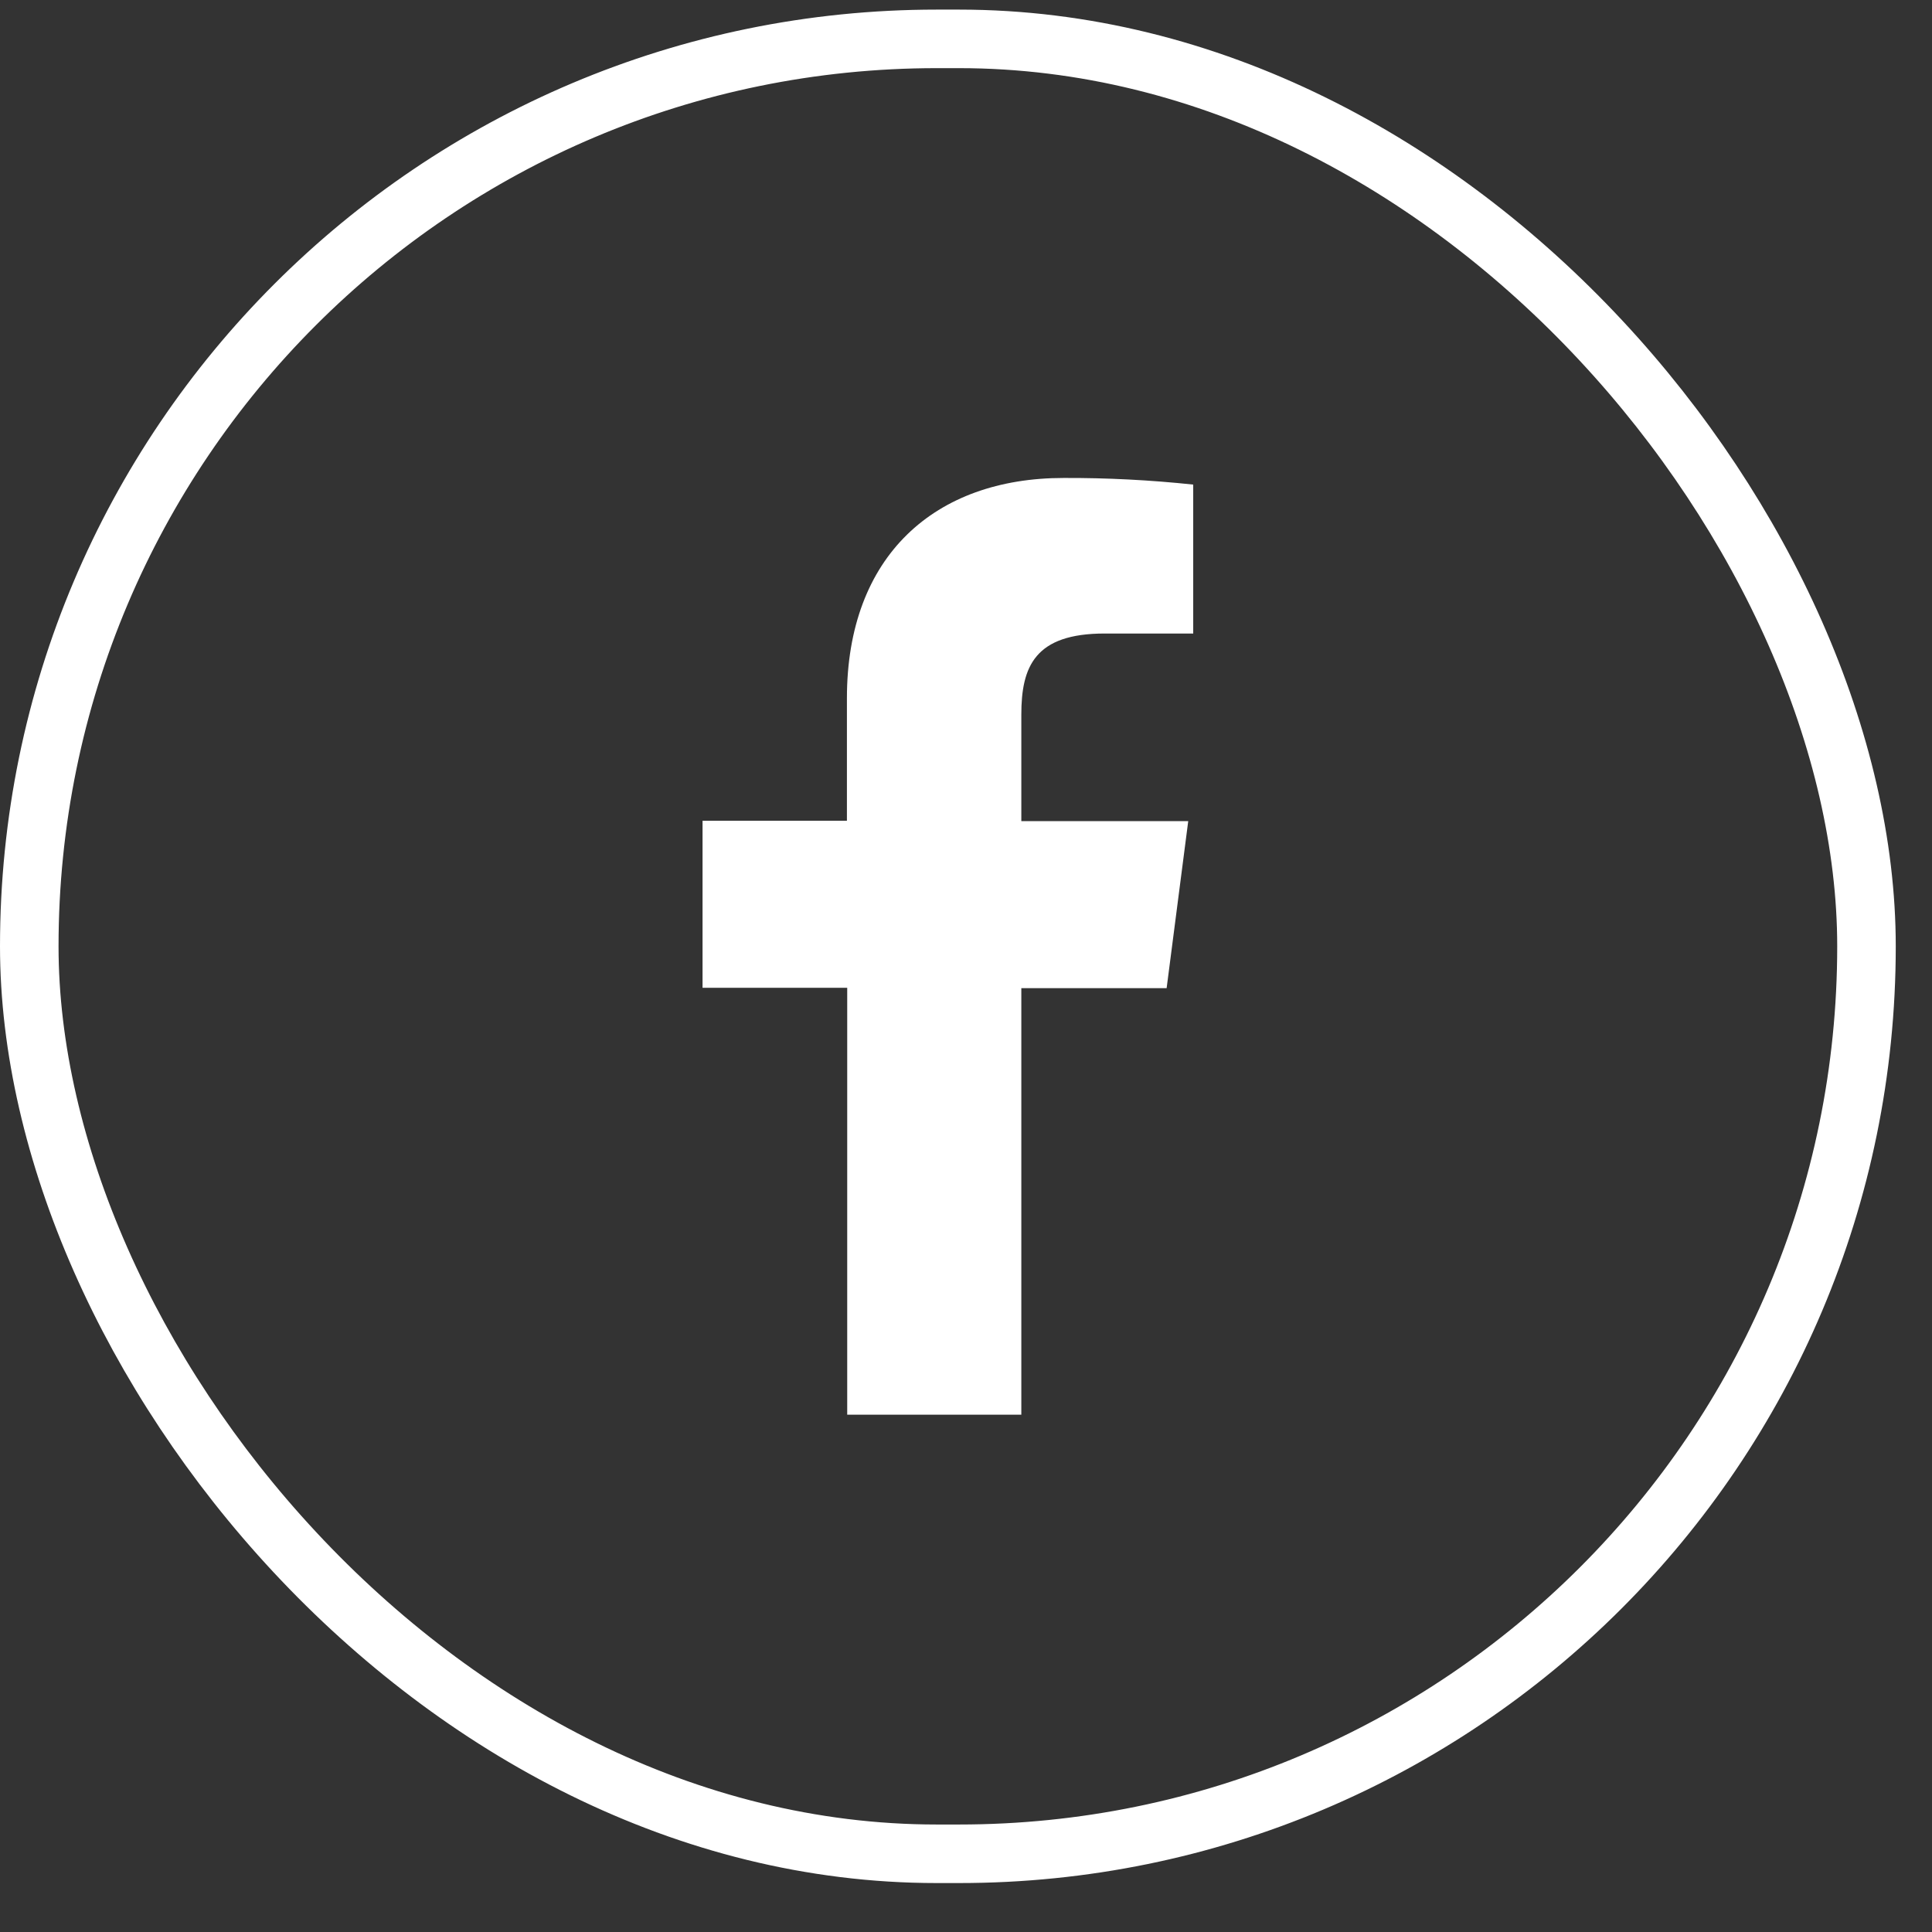
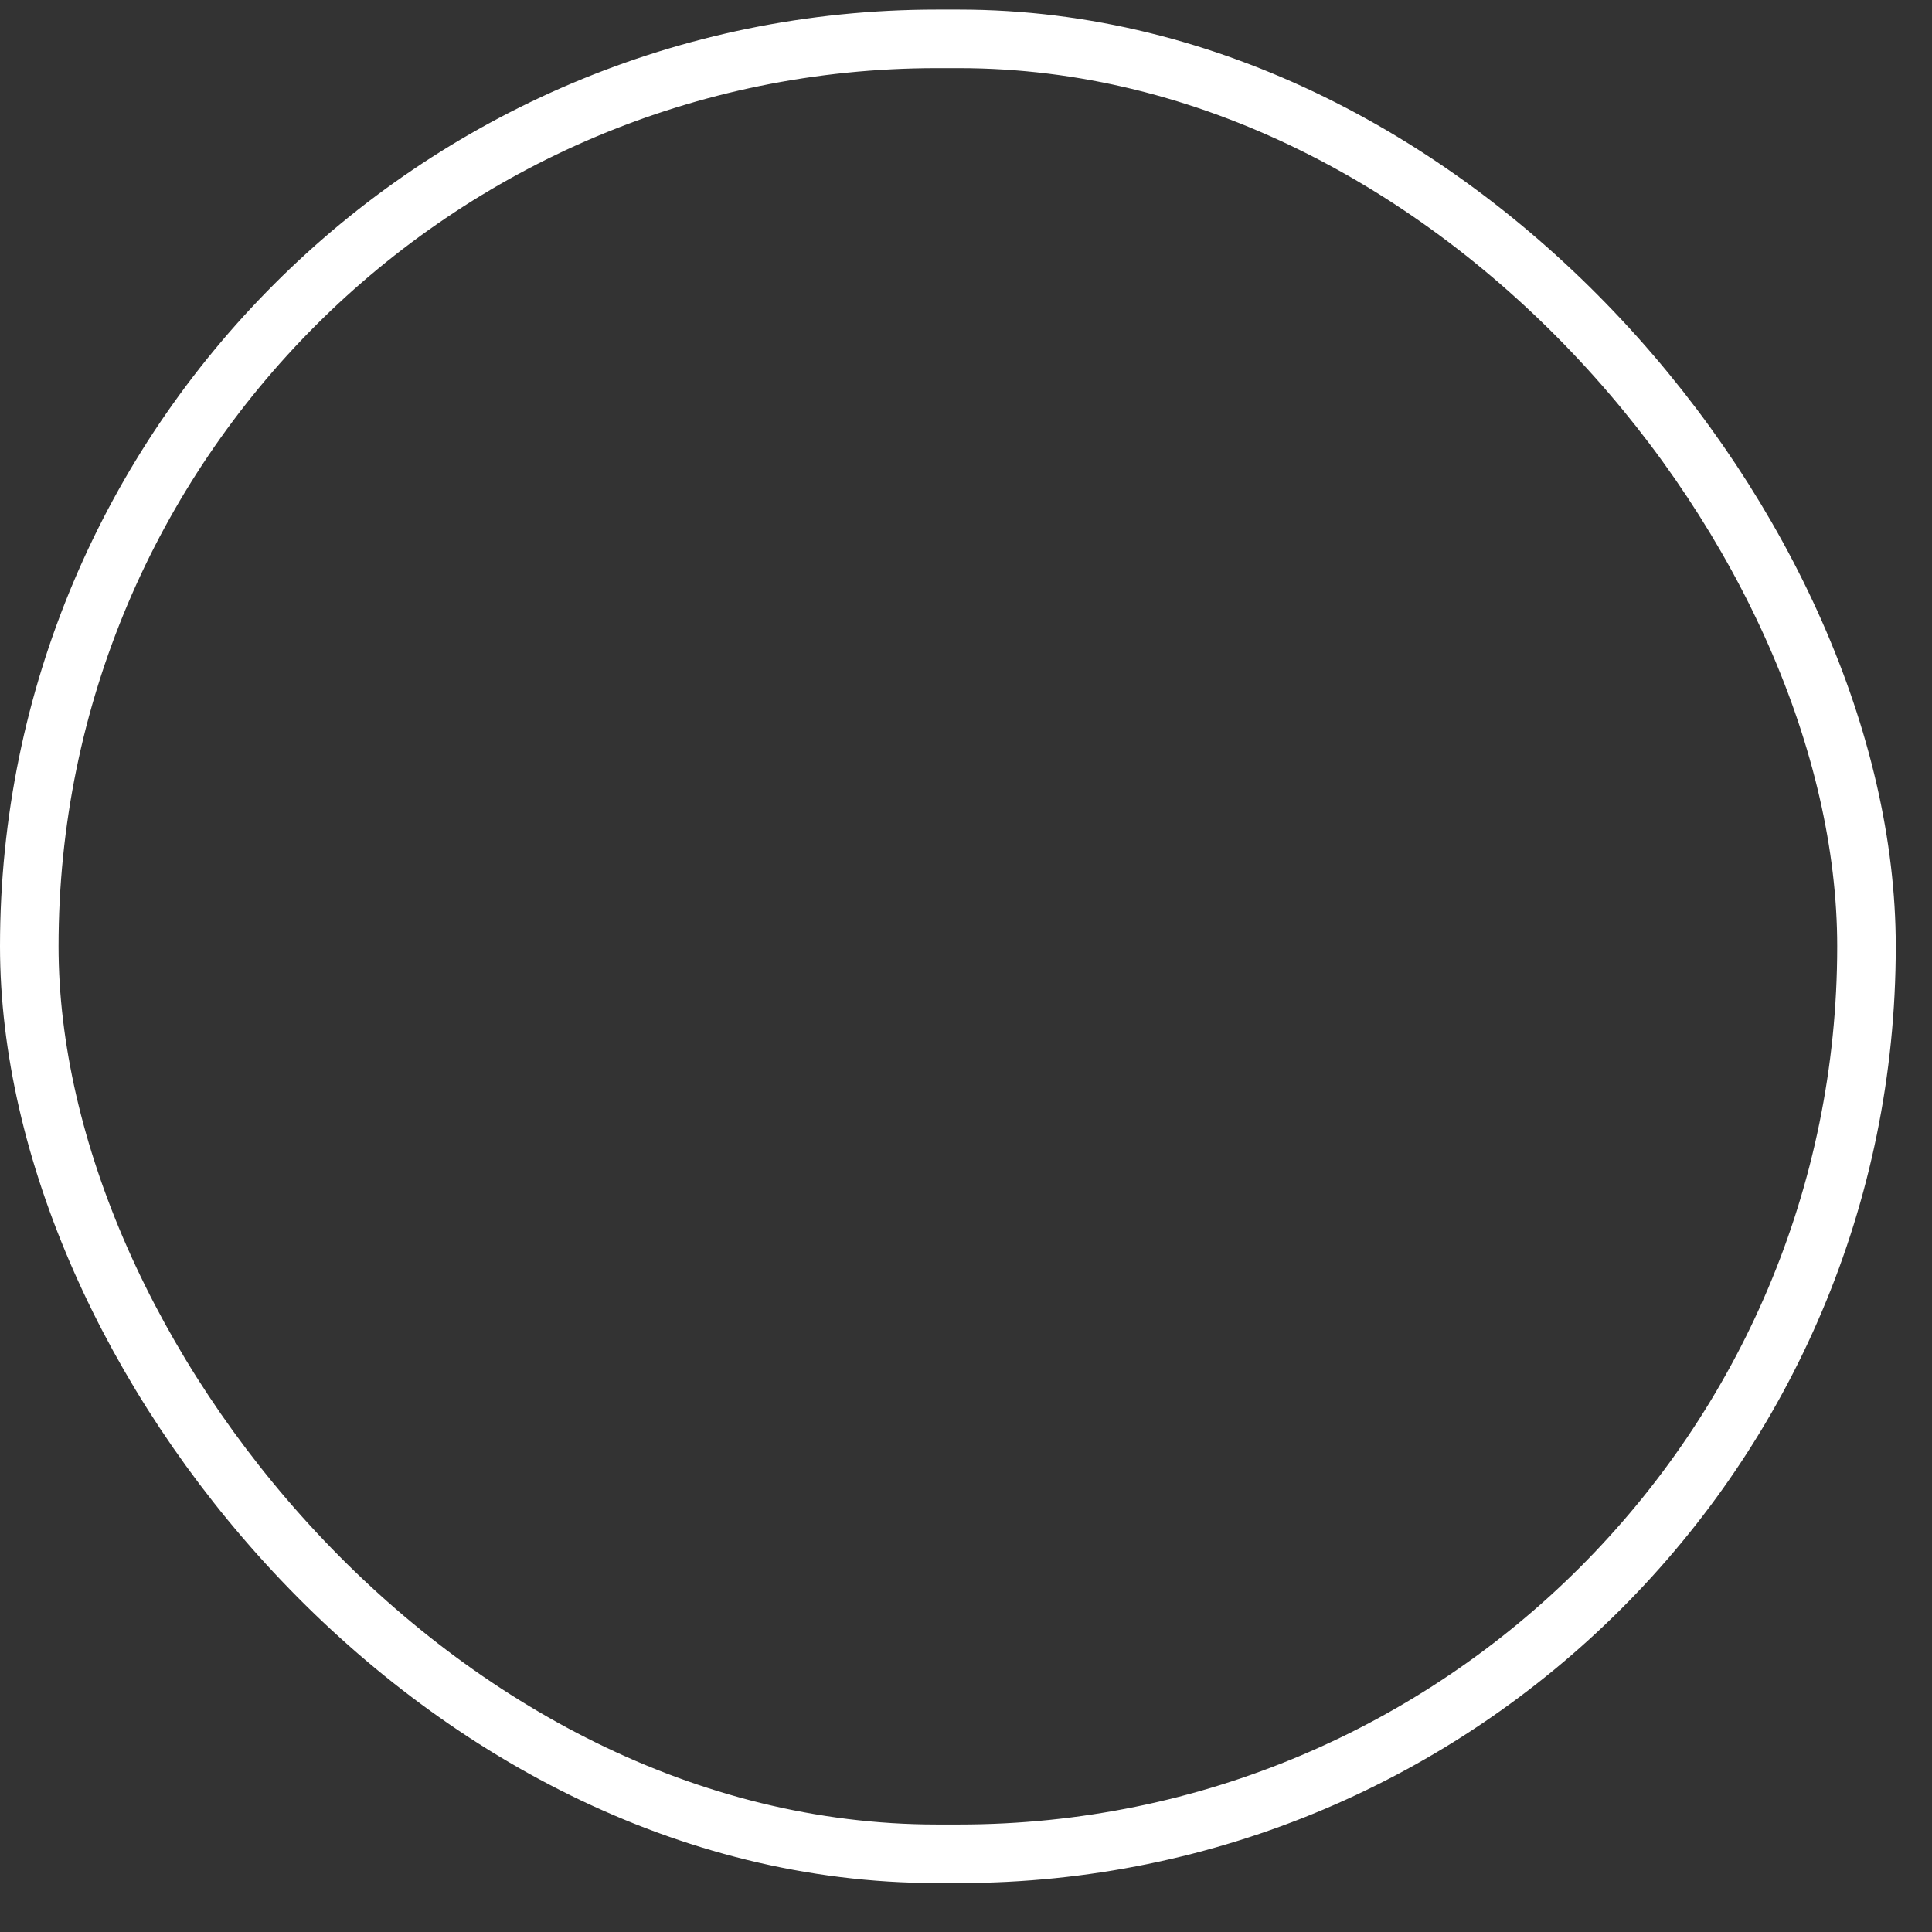
<svg xmlns="http://www.w3.org/2000/svg" width="33" height="33" viewBox="0 0 33 33" fill="none">
  <rect x="0" y="0" width="33" height="33" fill="#333333" stroke="none" />
-   <path d="M17.445 24.164V16.878H19.927L20.296 14.025H17.445V12.207C17.445 11.384 17.676 10.821 18.869 10.821H20.381V8.277C19.645 8.199 18.906 8.161 18.166 8.164C15.972 8.164 14.466 9.491 14.466 11.926V14.019H12V16.872H14.471V24.164H17.445Z" fill="white" />
  <rect x="0.5" y="0.664" width="31.381" height="31" rx="15.5" stroke="white" />
</svg>